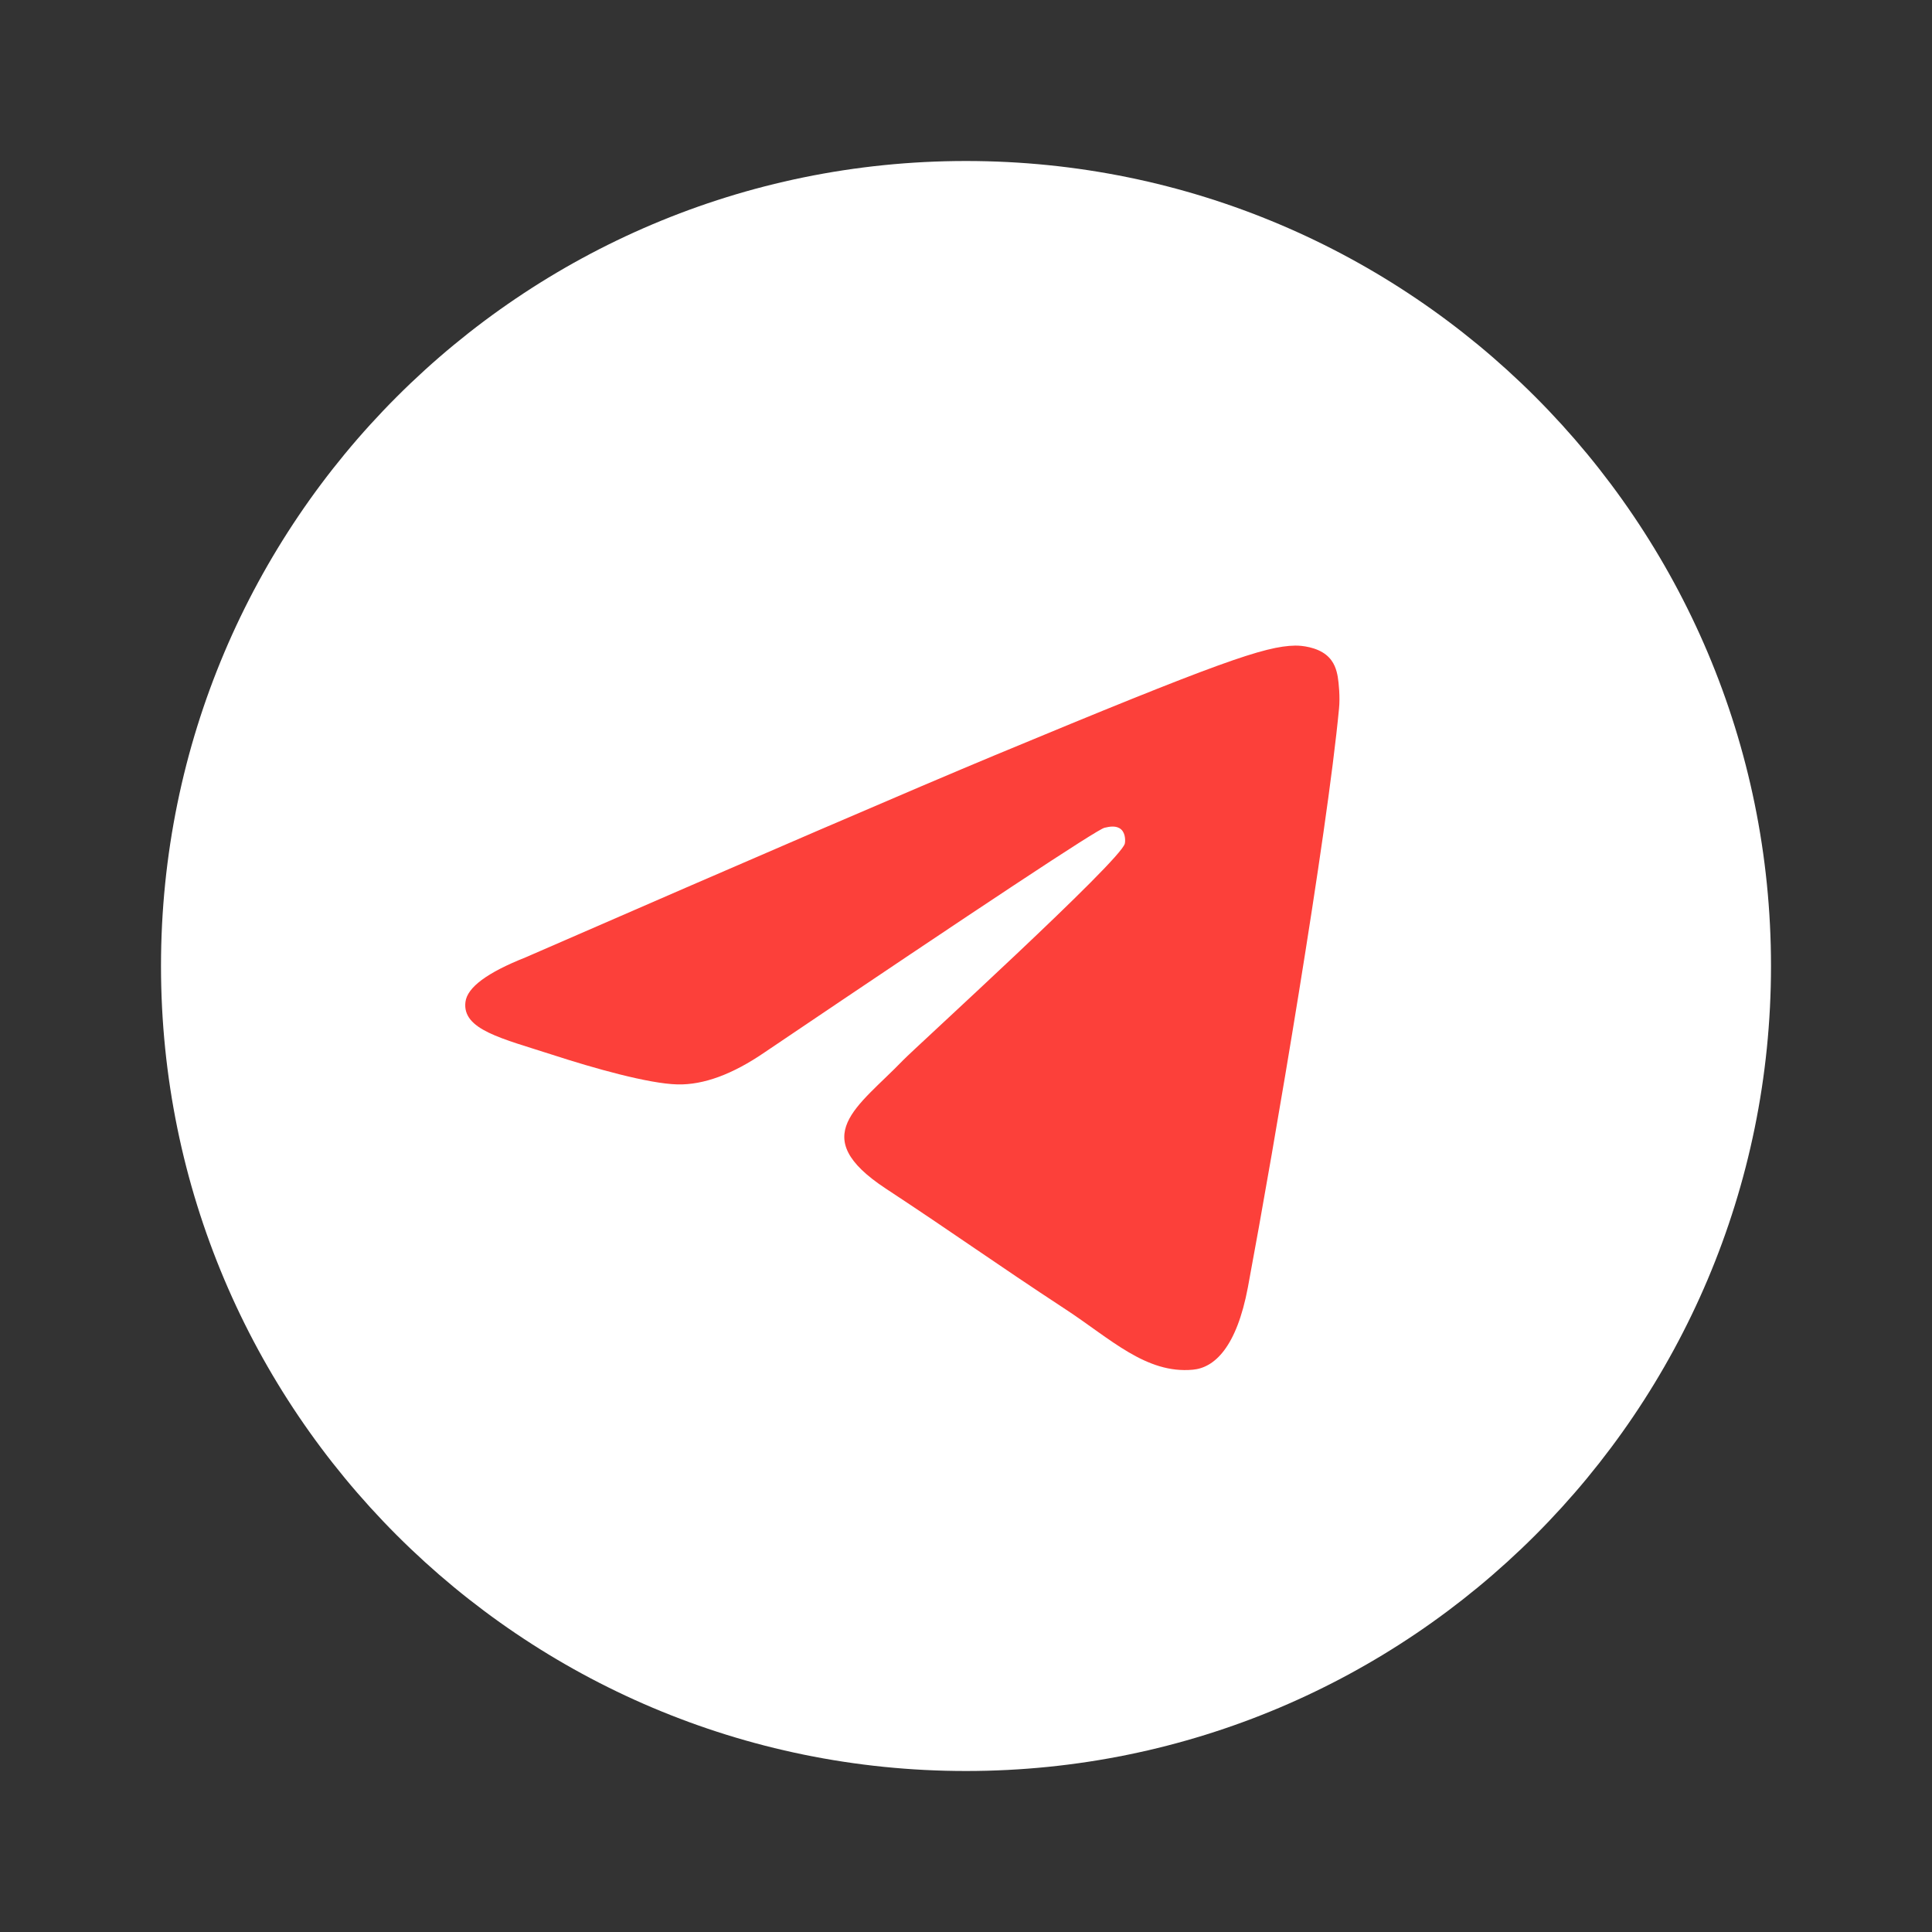
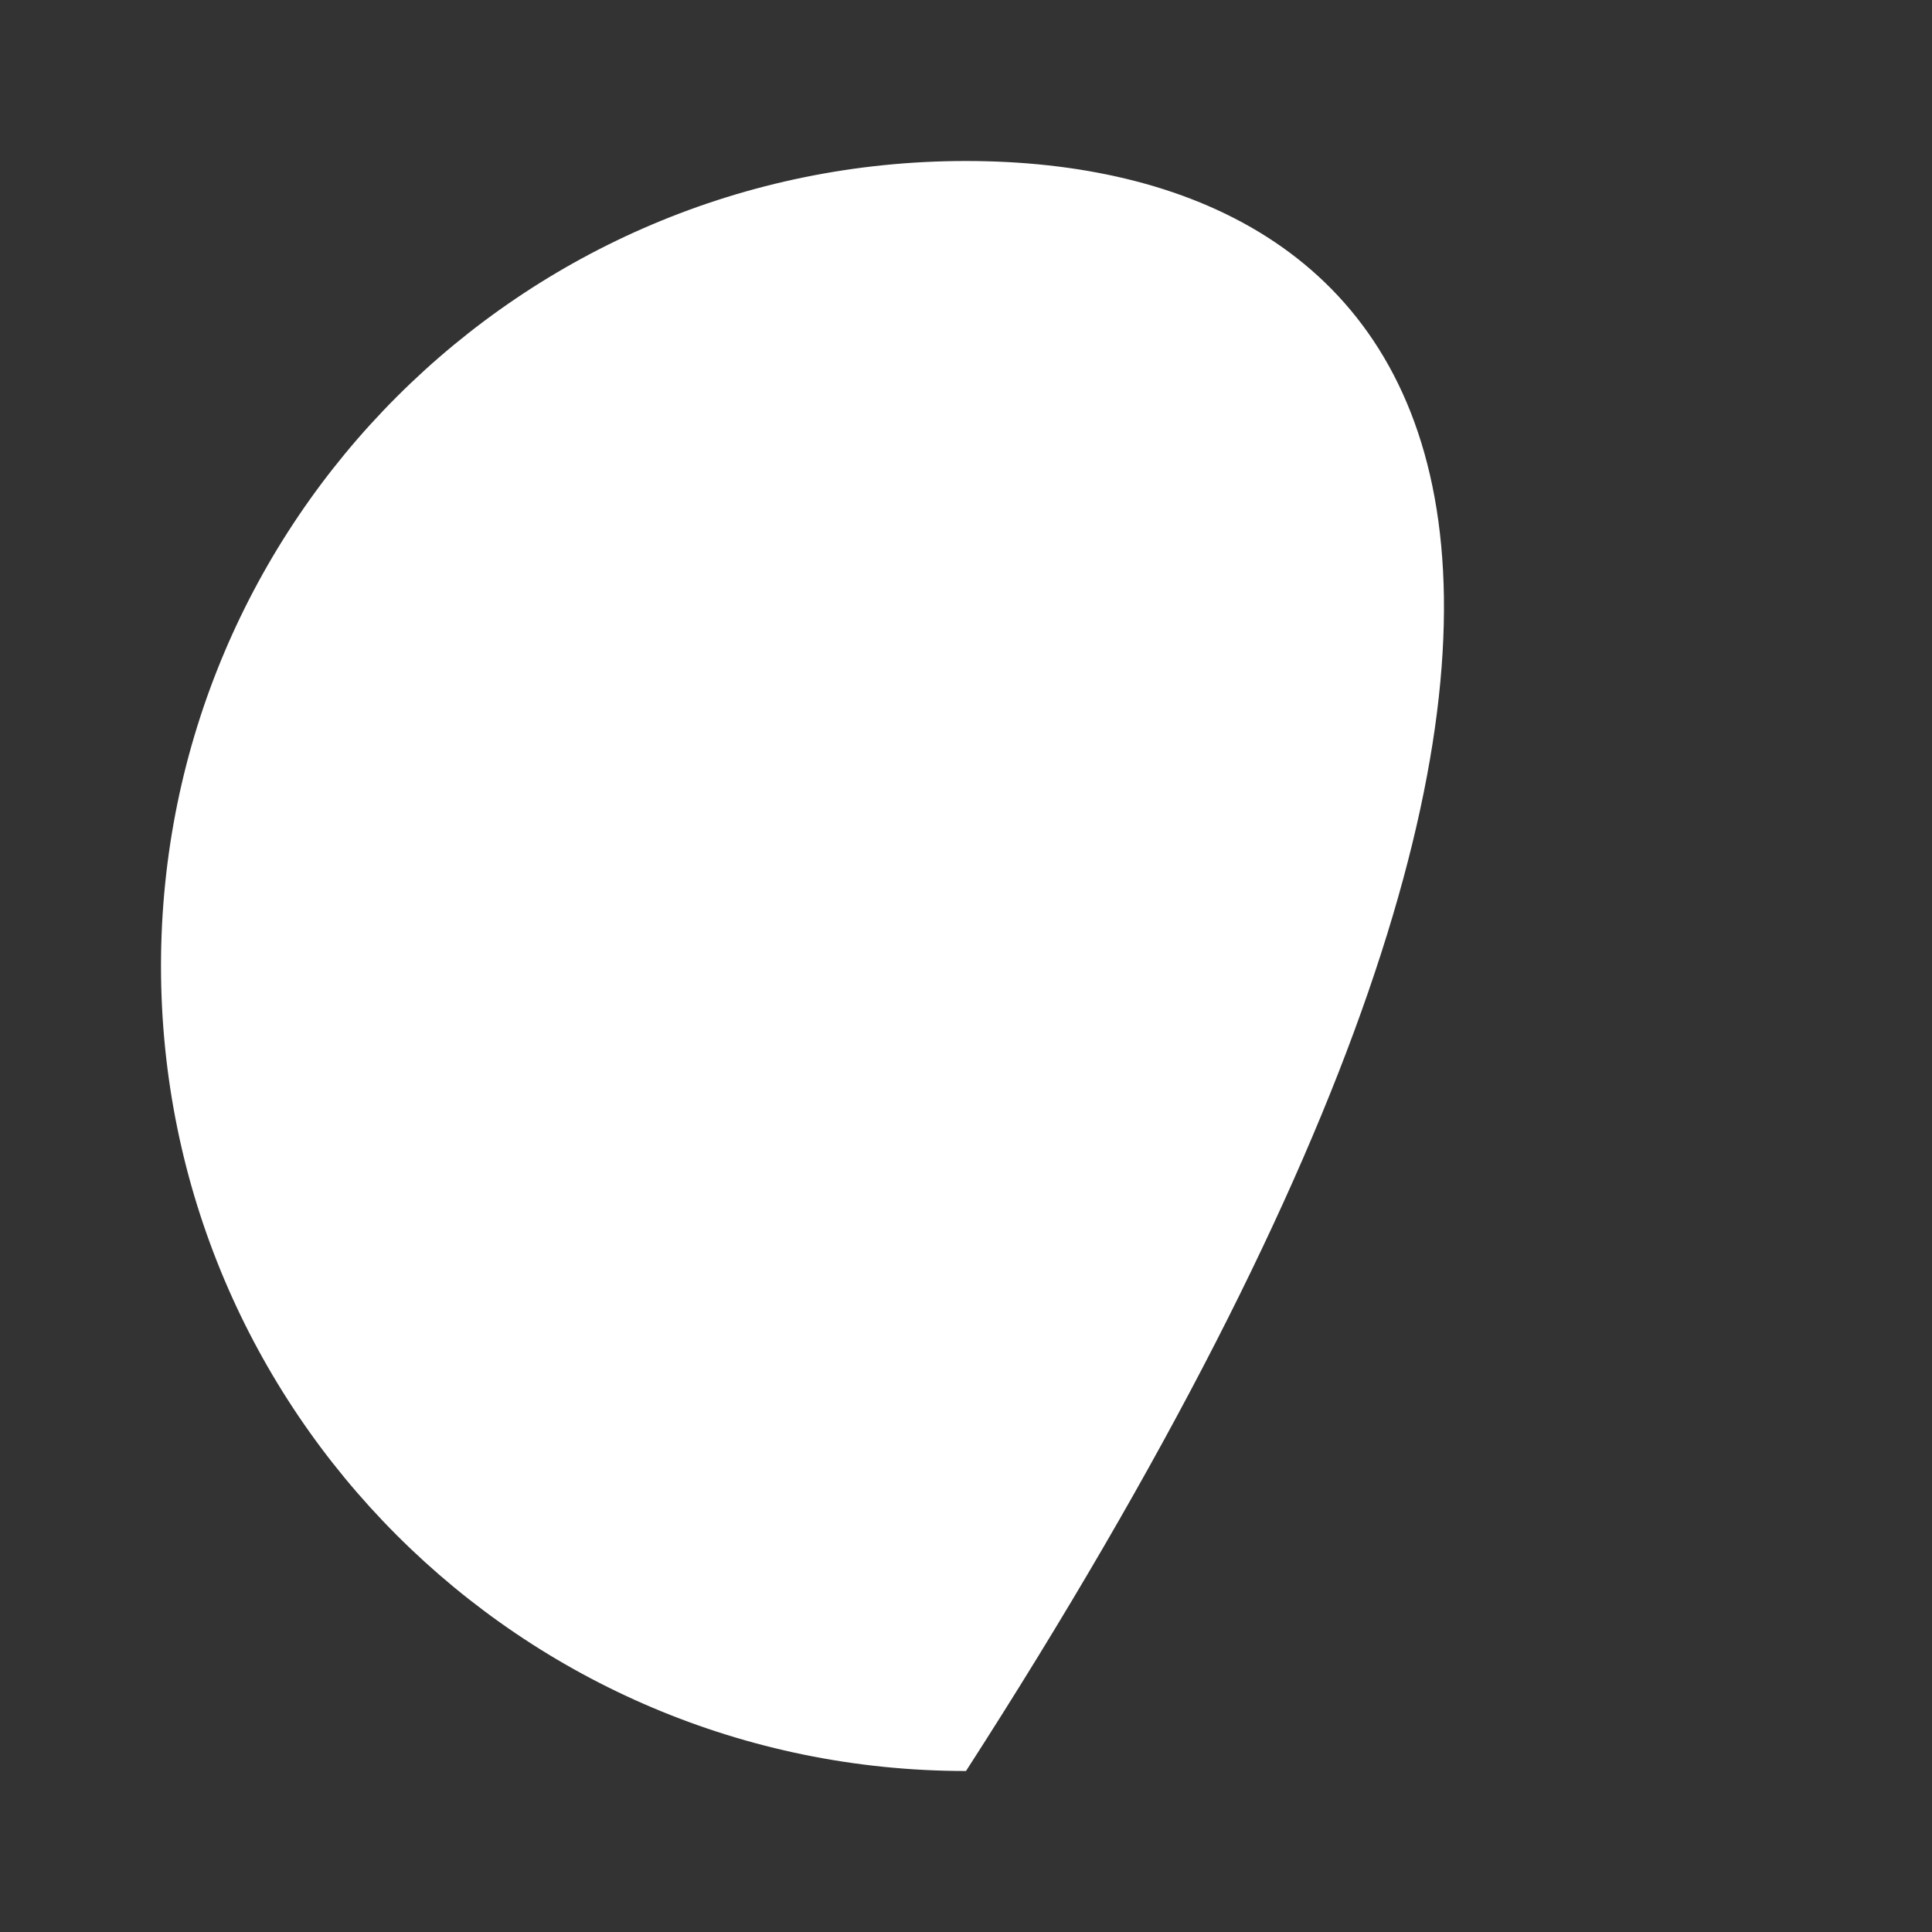
<svg xmlns="http://www.w3.org/2000/svg" width="24" height="24" viewBox="0 0 24 24" fill="none">
  <rect x="0" y="0" width="24" height="24" fill="#333333" stroke="none" />
-   <path d="M12 22C17.523 22 22 17.523 22 12C22 6.477 17.523 2 12 2C6.477 2 2 6.477 2 12C2 17.523 6.477 22 12 22Z" fill="white" />
-   <path fill-rule="evenodd" clip-rule="evenodd" d="M6.526 11.894C9.441 10.624 11.385 9.787 12.358 9.382C15.135 8.227 15.712 8.026 16.088 8.02C16.171 8.018 16.356 8.039 16.475 8.136C16.577 8.218 16.604 8.329 16.618 8.407C16.631 8.485 16.648 8.662 16.634 8.8C16.484 10.382 15.833 14.219 15.502 15.99C15.361 16.739 15.085 16.991 14.818 17.015C14.237 17.069 13.796 16.631 13.234 16.263C12.354 15.686 11.857 15.326 11.002 14.764C10.015 14.113 10.655 13.755 11.218 13.171C11.365 13.018 13.924 10.691 13.973 10.479C13.979 10.453 13.985 10.355 13.927 10.303C13.868 10.251 13.782 10.268 13.72 10.283C13.631 10.303 12.225 11.232 9.501 13.071C9.102 13.345 8.741 13.478 8.417 13.471C8.06 13.463 7.373 13.269 6.863 13.103C6.236 12.9 5.739 12.792 5.782 12.447C5.804 12.266 6.052 12.082 6.526 11.894Z" fill="#FC403A" />
+   <path d="M12 22C22 6.477 17.523 2 12 2C6.477 2 2 6.477 2 12C2 17.523 6.477 22 12 22Z" fill="white" />
</svg>